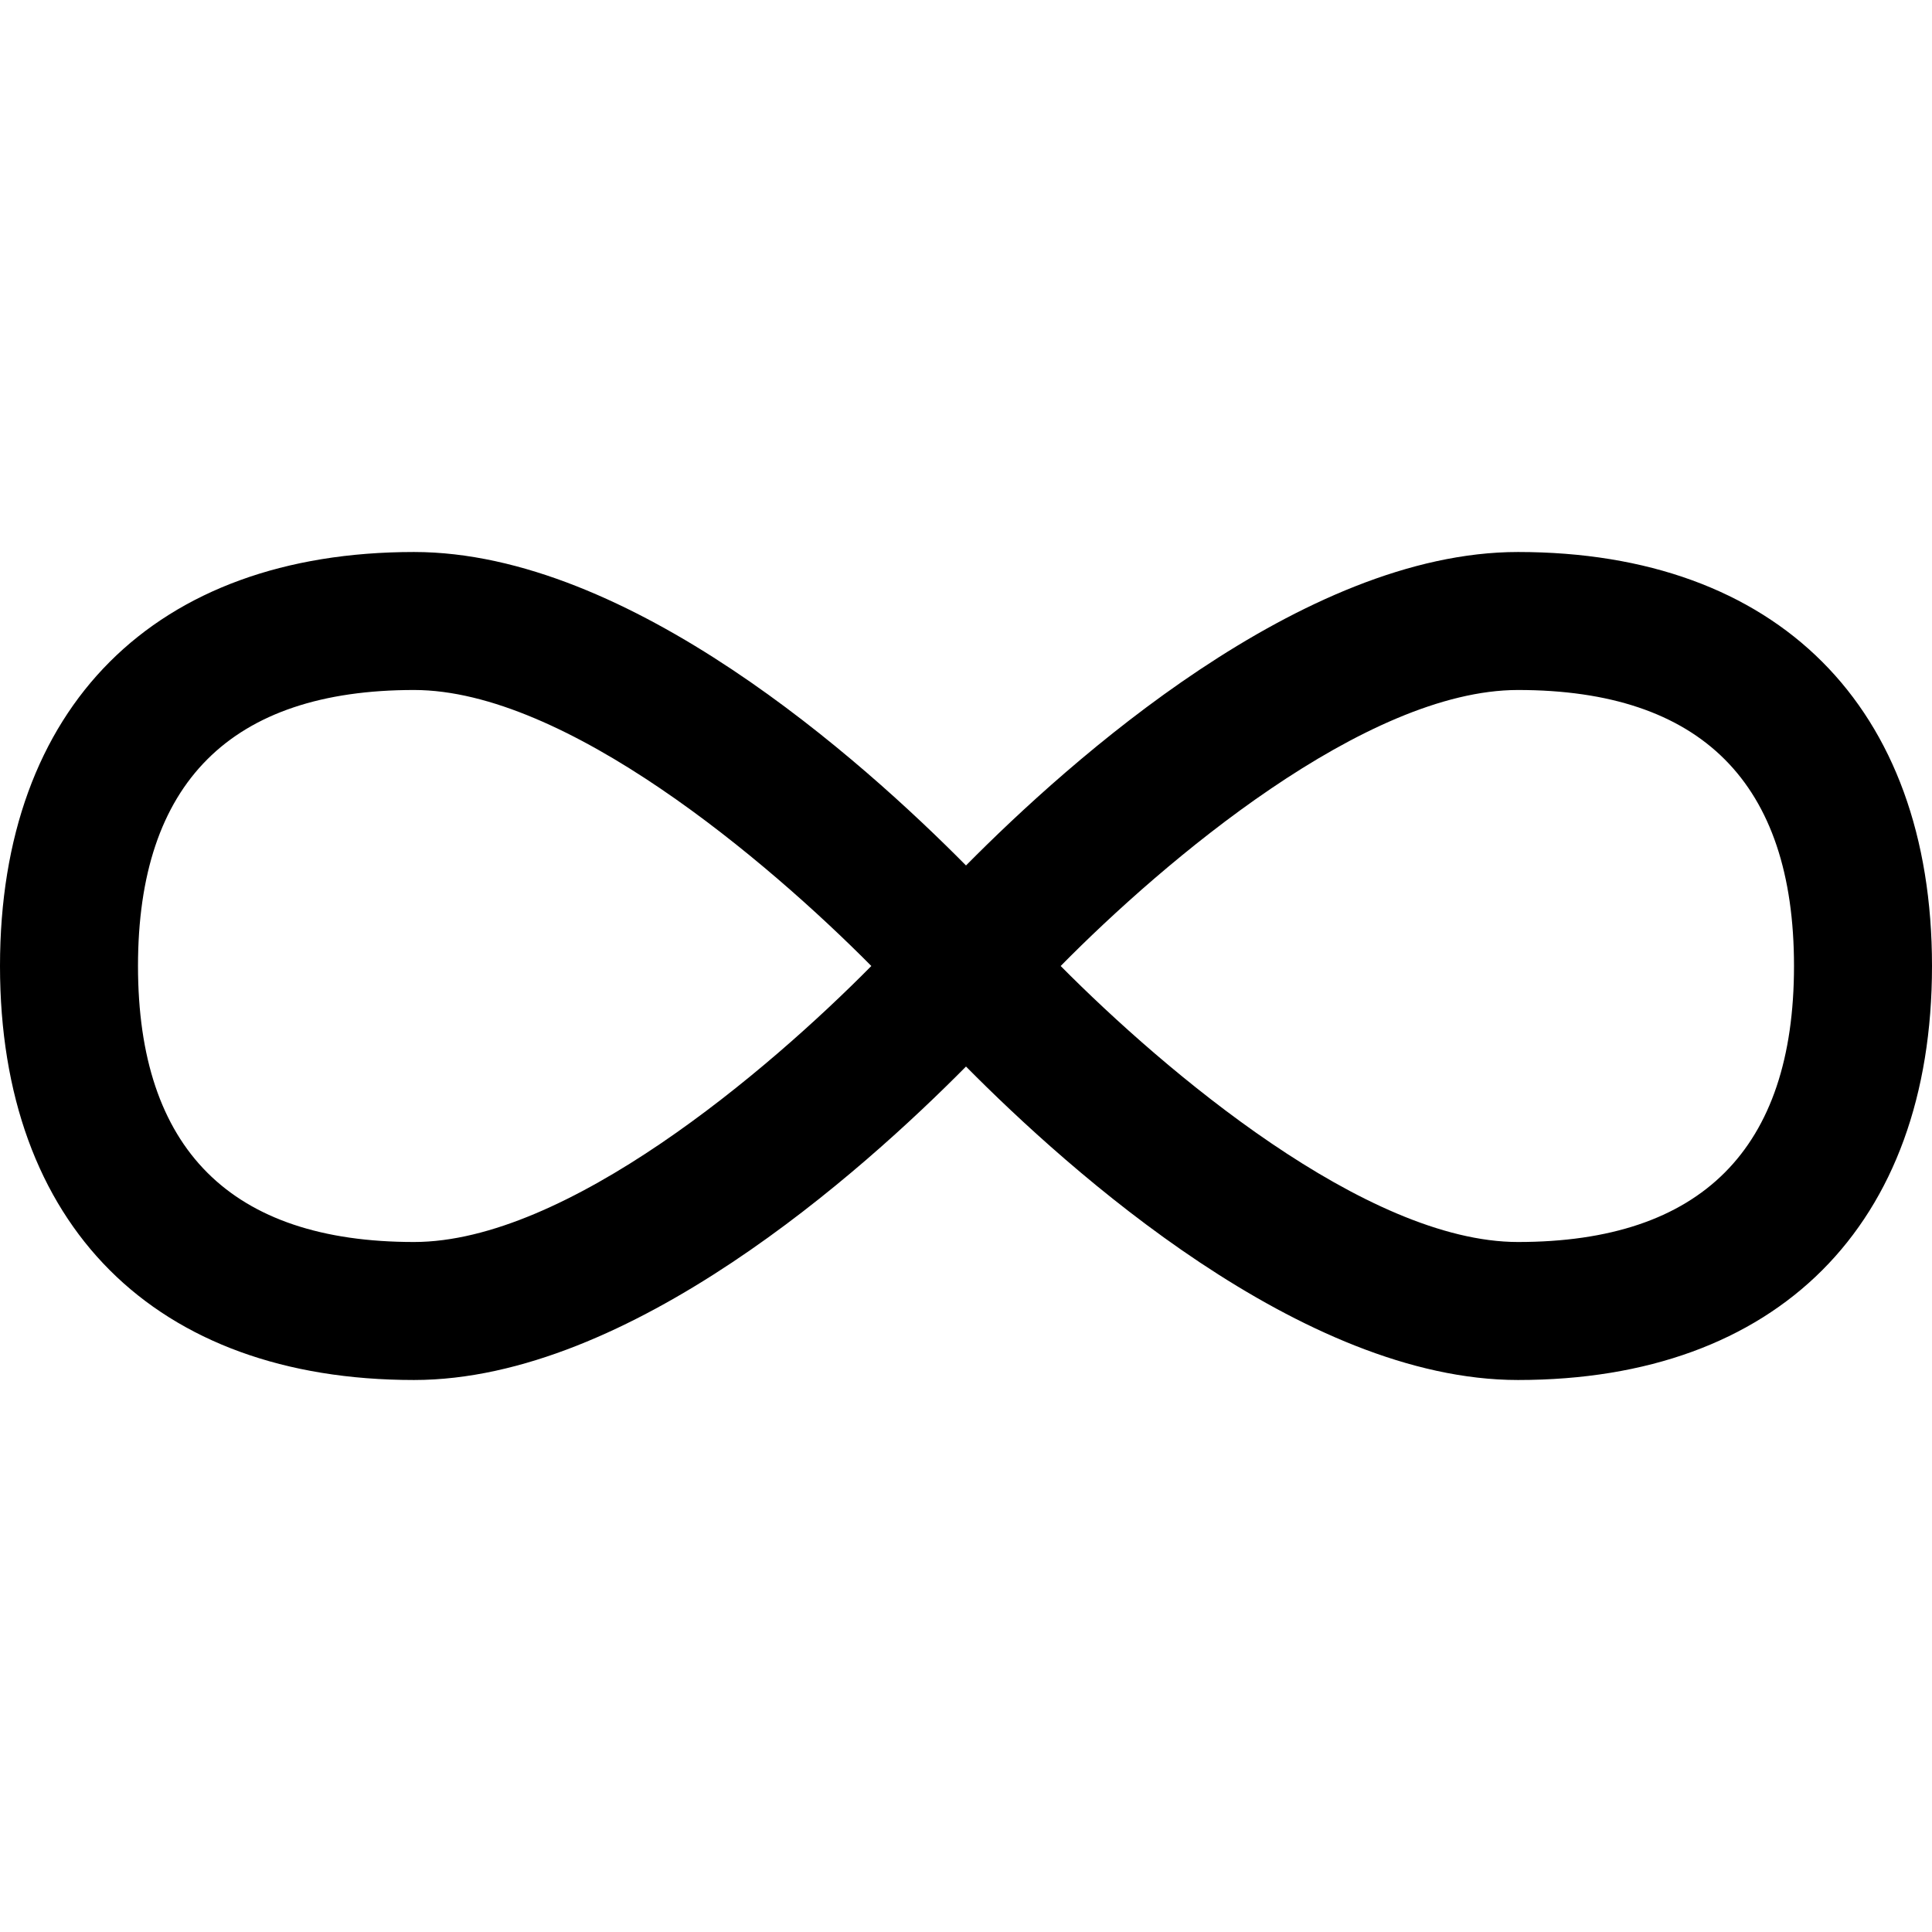
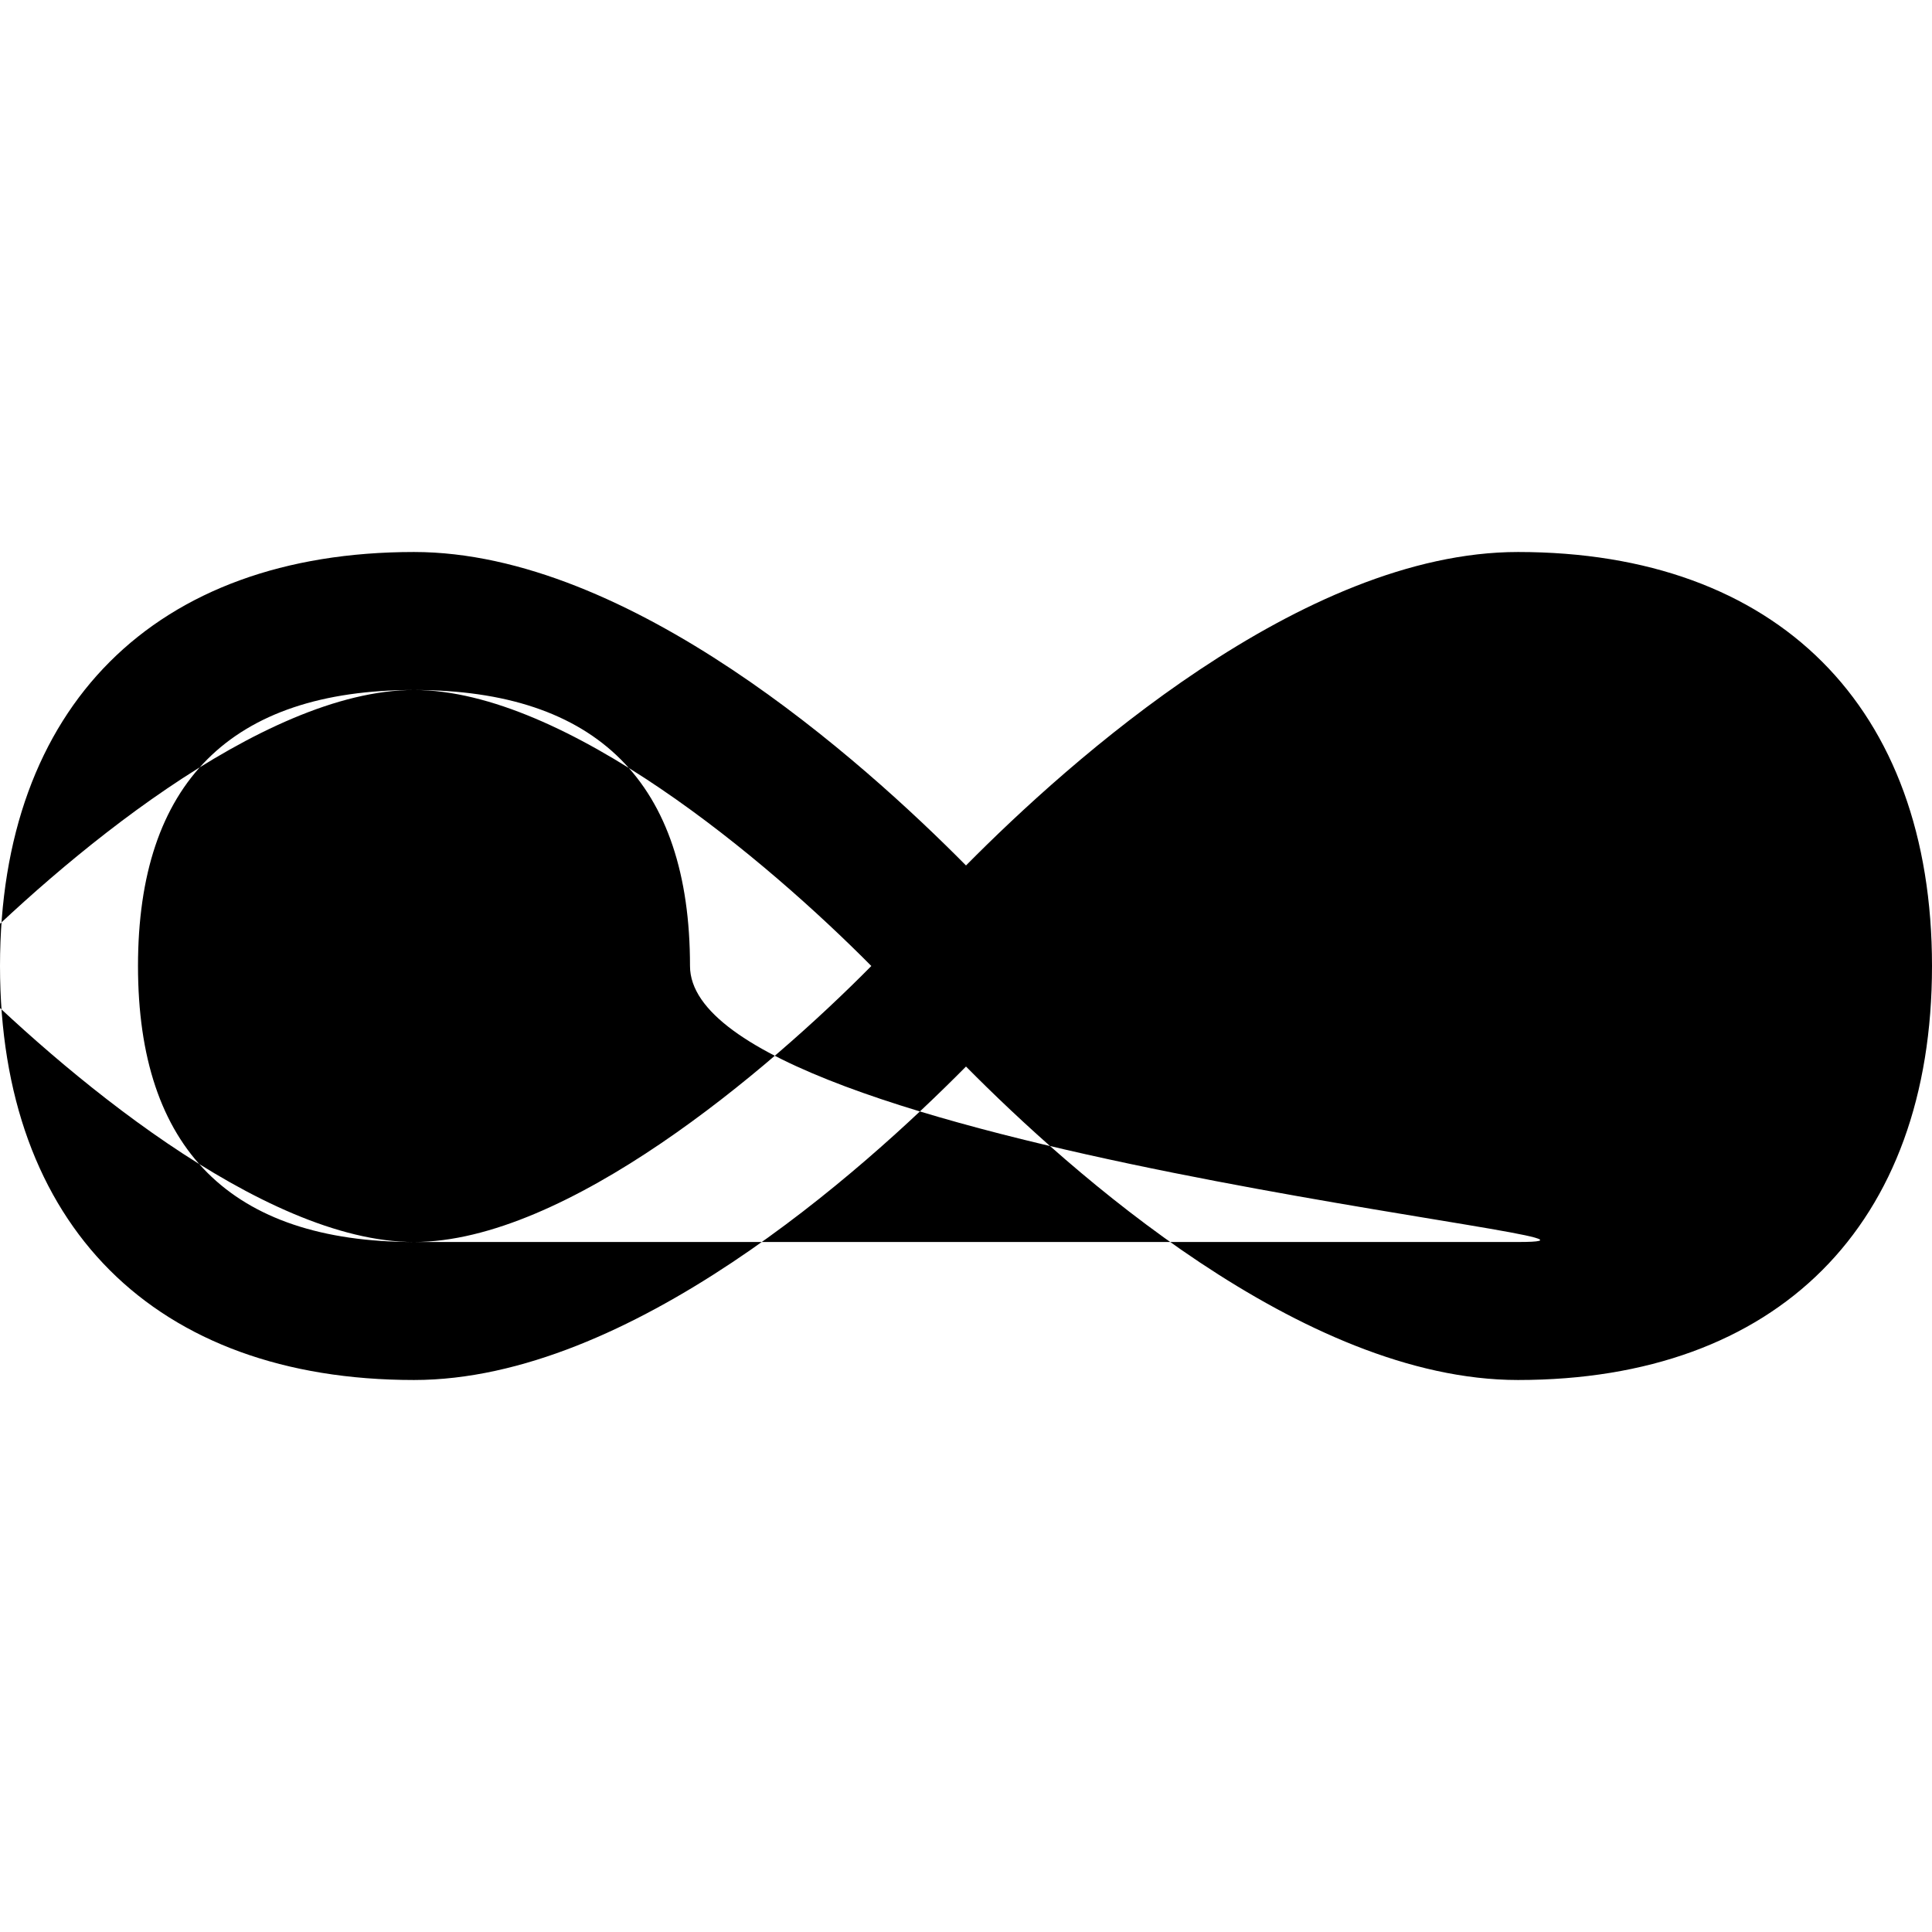
<svg xmlns="http://www.w3.org/2000/svg" id="Capa_1" x="0px" y="0px" viewBox="0 0 477.867 477.867" style="enable-background:new 0 0 477.867 477.867;" xml:space="preserve">
  <g>
    <g>
-       <path d="M375.467,136.533c-53.333,0-110.933,51.661-136.533,77.534c-25.6-25.873-83.2-77.534-136.533-77.534 c-64.119,0-102.4,38.281-102.4,102.4s38.281,102.4,102.4,102.4c53.333,0,110.933-51.661,136.533-77.534 c25.6,25.873,83.2,77.534,136.533,77.534c64.12,0,102.4-38.281,102.4-102.4S439.586,136.533,375.467,136.533z M102.4,307.2 c-45.295,0-68.267-22.972-68.267-68.267s22.972-68.267,68.267-68.267c37.547,0,87.381,42.308,113.118,68.267 C189.833,264.926,140.1,307.2,102.4,307.2z M375.467,307.2c-37.547,0-87.381-42.308-113.118-68.267 c25.6-25.975,75.418-68.267,113.118-68.267c45.295,0,68.267,22.972,68.267,68.267S420.762,307.2,375.467,307.2z" />
+       <path d="M375.467,136.533c-53.333,0-110.933,51.661-136.533,77.534c-25.6-25.873-83.2-77.534-136.533-77.534 c-64.119,0-102.4,38.281-102.4,102.4s38.281,102.4,102.4,102.4c53.333,0,110.933-51.661,136.533-77.534 c25.6,25.873,83.2,77.534,136.533,77.534c64.12,0,102.4-38.281,102.4-102.4S439.586,136.533,375.467,136.533z M102.4,307.2 c-45.295,0-68.267-22.972-68.267-68.267s22.972-68.267,68.267-68.267c37.547,0,87.381,42.308,113.118,68.267 C189.833,264.926,140.1,307.2,102.4,307.2z c-37.547,0-87.381-42.308-113.118-68.267 c25.6-25.975,75.418-68.267,113.118-68.267c45.295,0,68.267,22.972,68.267,68.267S420.762,307.2,375.467,307.2z" />
    </g>
  </g>
  <g> </g>
  <g> </g>
  <g> </g>
  <g> </g>
  <g> </g>
  <g> </g>
  <g> </g>
  <g> </g>
  <g> </g>
  <g> </g>
  <g> </g>
  <g> </g>
  <g> </g>
  <g> </g>
  <g> </g>
</svg>